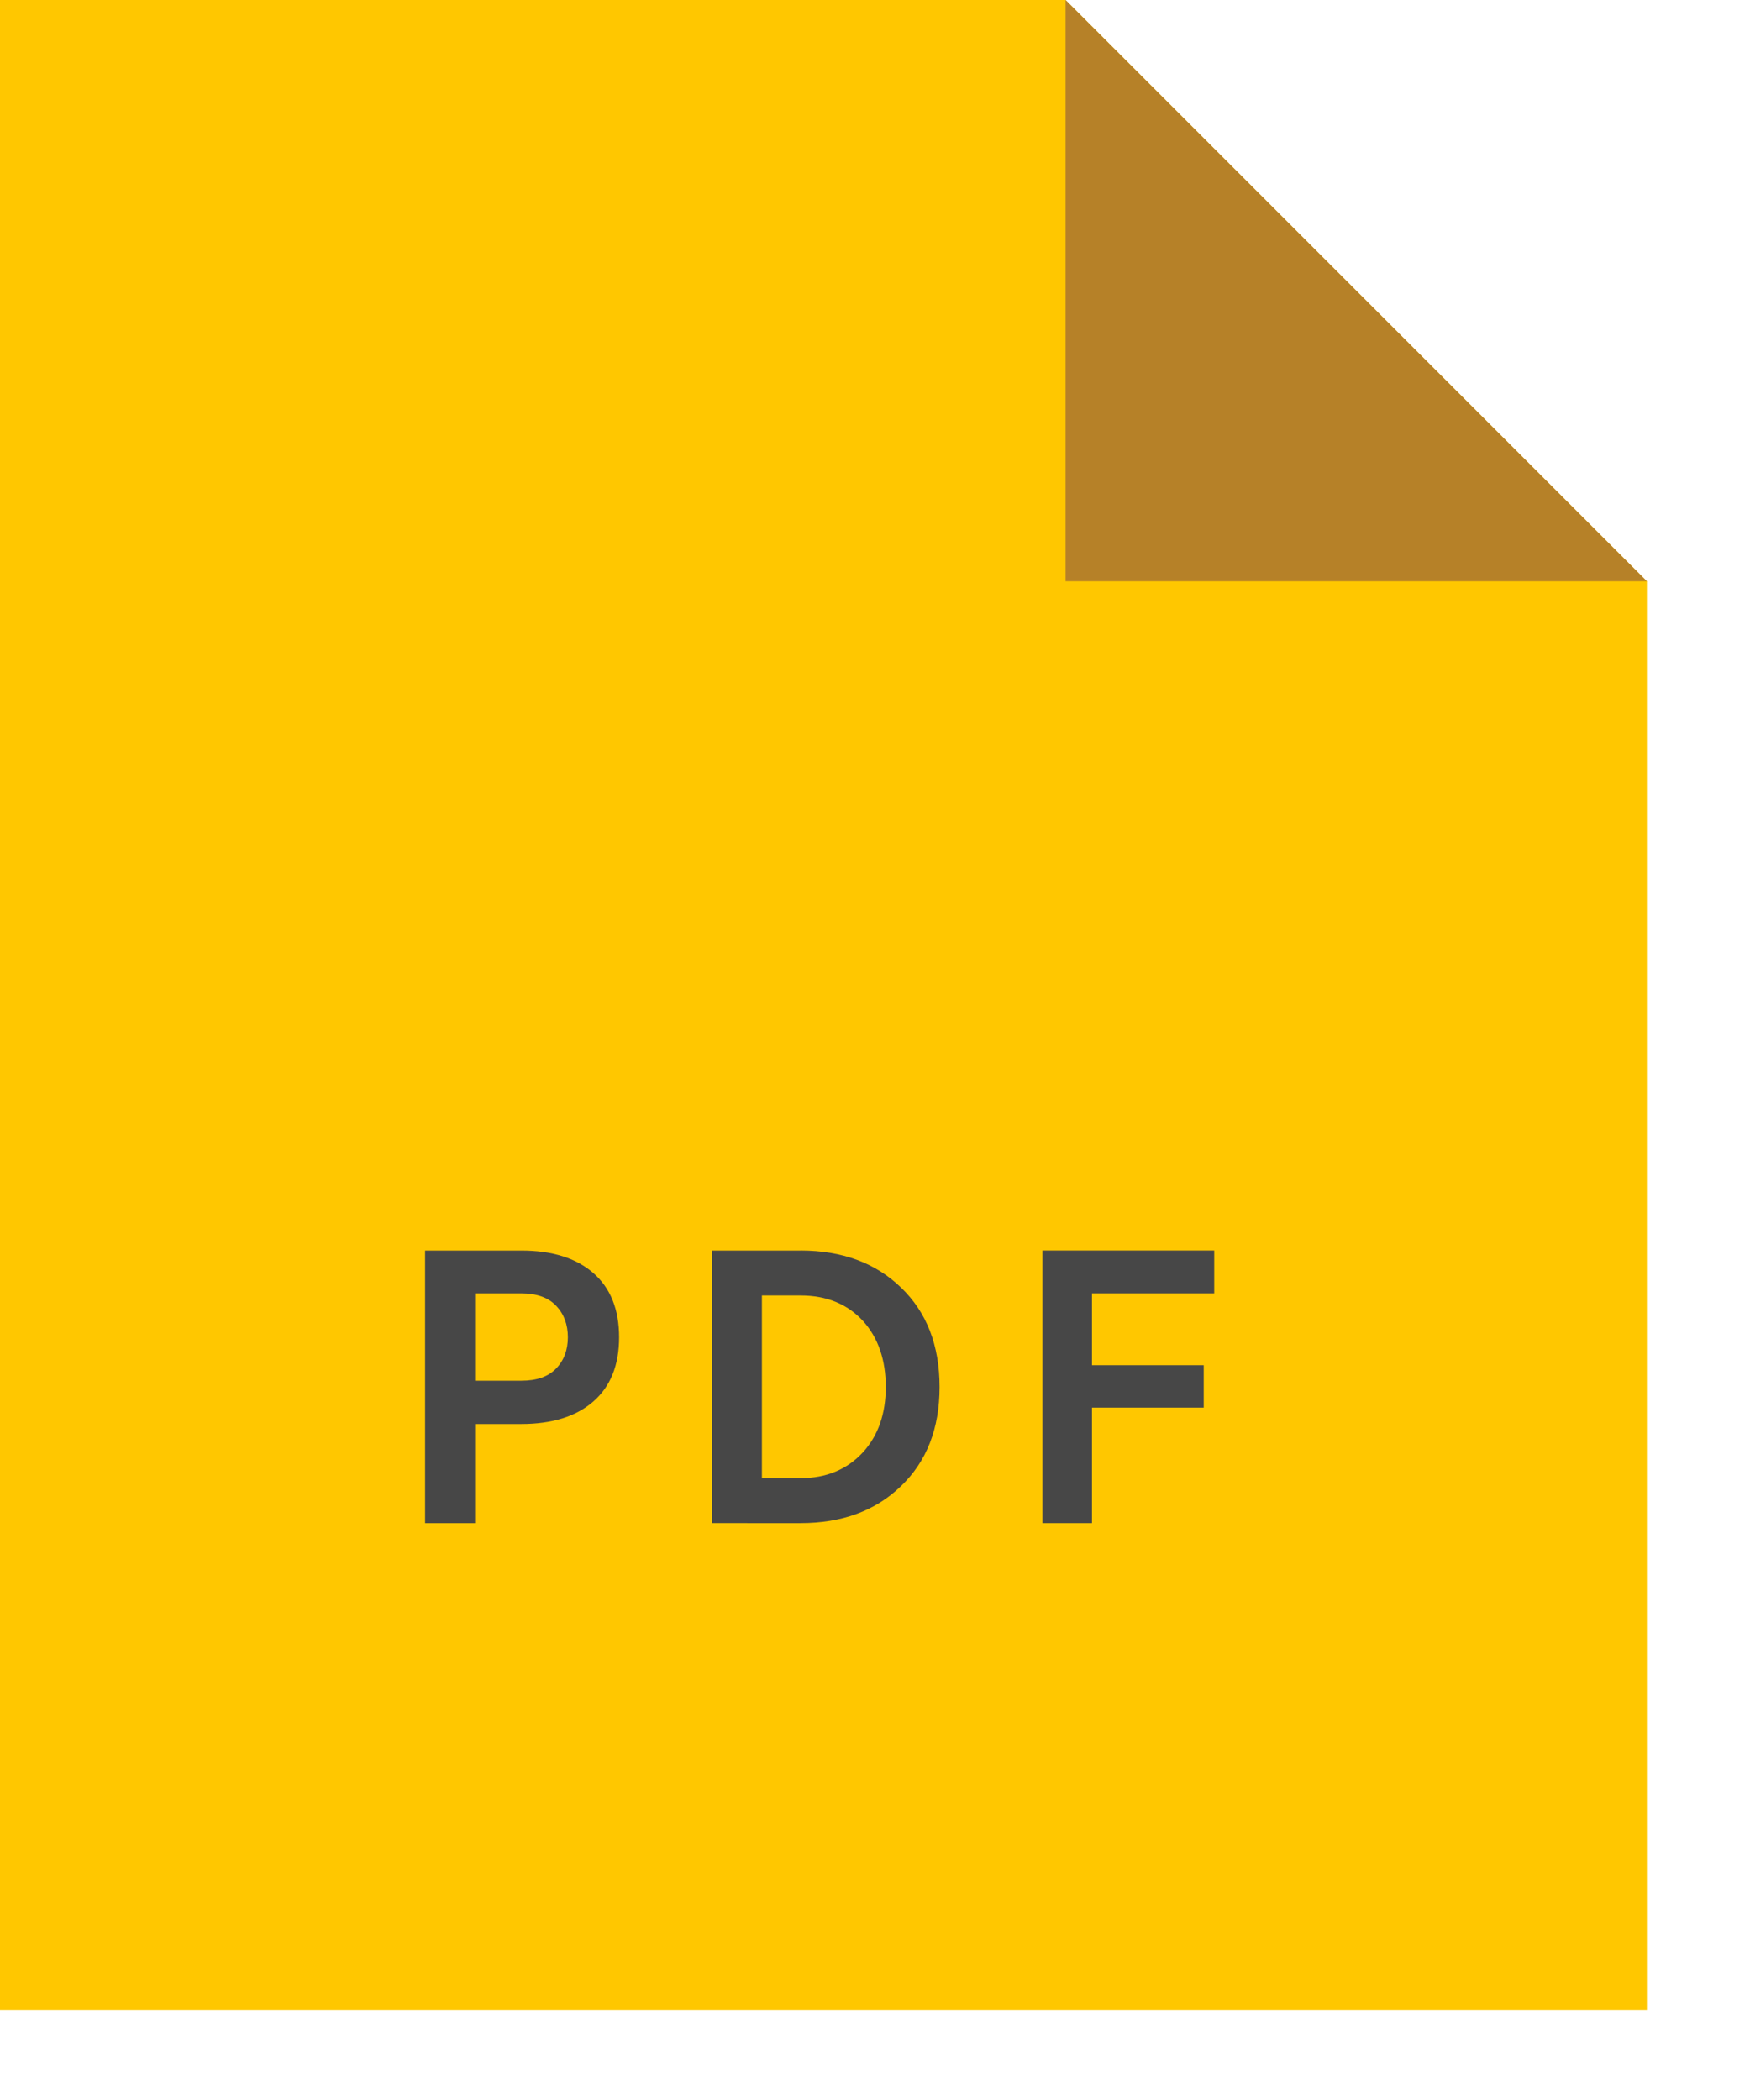
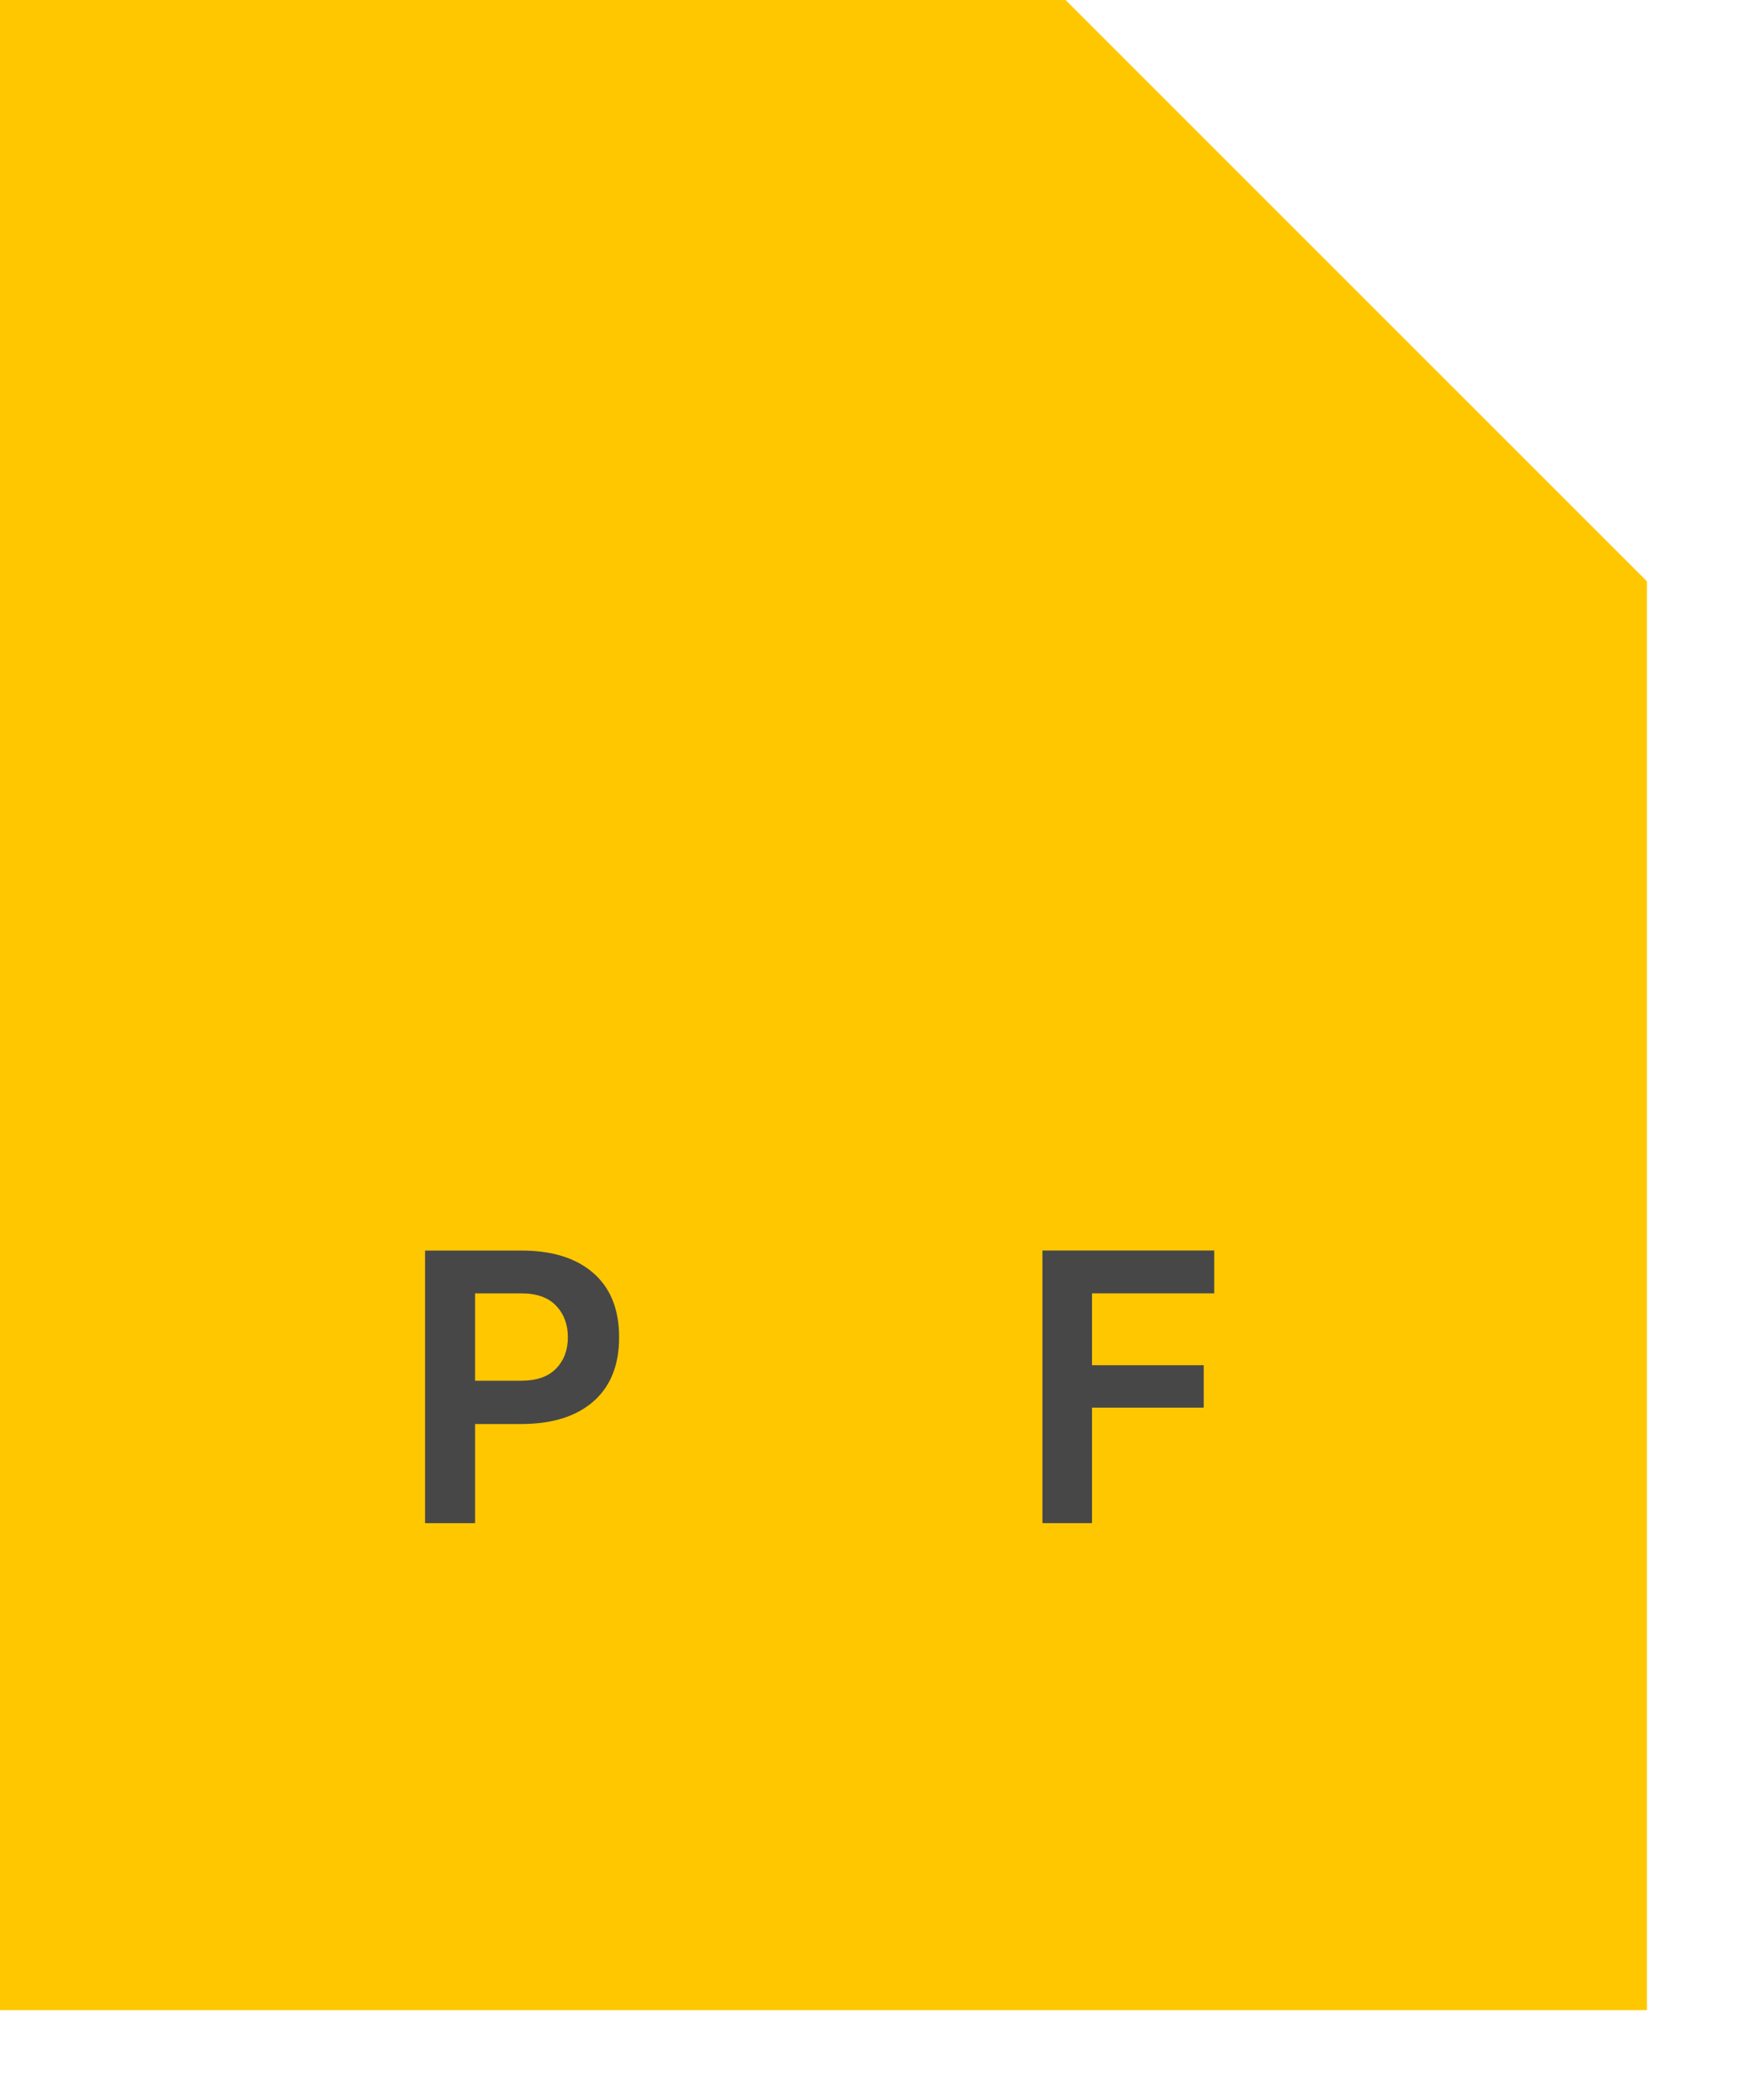
<svg xmlns="http://www.w3.org/2000/svg" version="1.1" id="Layer_1" x="0px" y="0px" width="50px" height="60px" viewBox="0 0 50 60" enable-background="new 0 0 50 60" xml:space="preserve">
  <g>
    <g>
      <g>
        <polygon fill="#FFC700" points="0,0 0,57.434 47.054,57.434 47.054,16.608 30.444,0    " />
      </g>
-       <polygon fill="#B68128" points="47.054,16.608 30.445,16.608 30.445,0   " />
    </g>
    <g>
      <g>
-         <path fill="#474747" d="M16.951,36.371c0.492,0.429,0.738,1.041,0.738,1.837s-0.246,1.407-0.738,1.836     c-0.492,0.428-1.178,0.642-2.058,0.642h-1.32v2.832h-1.428v-7.788h2.748C15.772,35.729,16.458,35.943,16.951,36.371z      M14.893,39.449c0.44,0,0.772-0.115,0.996-0.348c0.224-0.231,0.336-0.53,0.336-0.894c0-0.364-0.112-0.664-0.336-0.9     c-0.224-0.236-0.556-0.354-0.996-0.354h-1.32v2.496H14.893z" />
-         <path fill="#474747" d="M22.873,35.729c1.184,0,2.14,0.353,2.868,1.056c0.735,0.704,1.104,1.652,1.104,2.845     c0,1.184-0.369,2.128-1.104,2.832c-0.728,0.704-1.684,1.056-2.868,1.056H20.34v-7.788H22.873z M21.769,42.233h1.104     c0.736,0,1.332-0.248,1.788-0.744c0.433-0.479,0.647-1.1,0.647-1.859c0-0.776-0.215-1.404-0.647-1.885     c-0.448-0.487-1.044-0.731-1.788-0.731h-1.104V42.233z" />
+         <path fill="#474747" d="M16.951,36.371c0.492,0.429,0.738,1.041,0.738,1.837s-0.246,1.407-0.738,1.836     c-0.492,0.428-1.178,0.642-2.058,0.642h-1.32v2.832h-1.428v-7.788h2.748C15.772,35.729,16.458,35.943,16.951,36.371z      M14.893,39.449c0.44,0,0.772-0.115,0.996-0.348c0.224-0.231,0.336-0.53,0.336-0.894c0-0.364-0.112-0.664-0.336-0.9     c-0.224-0.236-0.556-0.354-0.996-0.354h-1.32v2.496z" />
        <path fill="#474747" d="M29.784,35.729h4.908v1.224H31.2v2.053h3.192v1.212H31.2v3.3h-1.416V35.729z" />
      </g>
    </g>
  </g>
</svg>